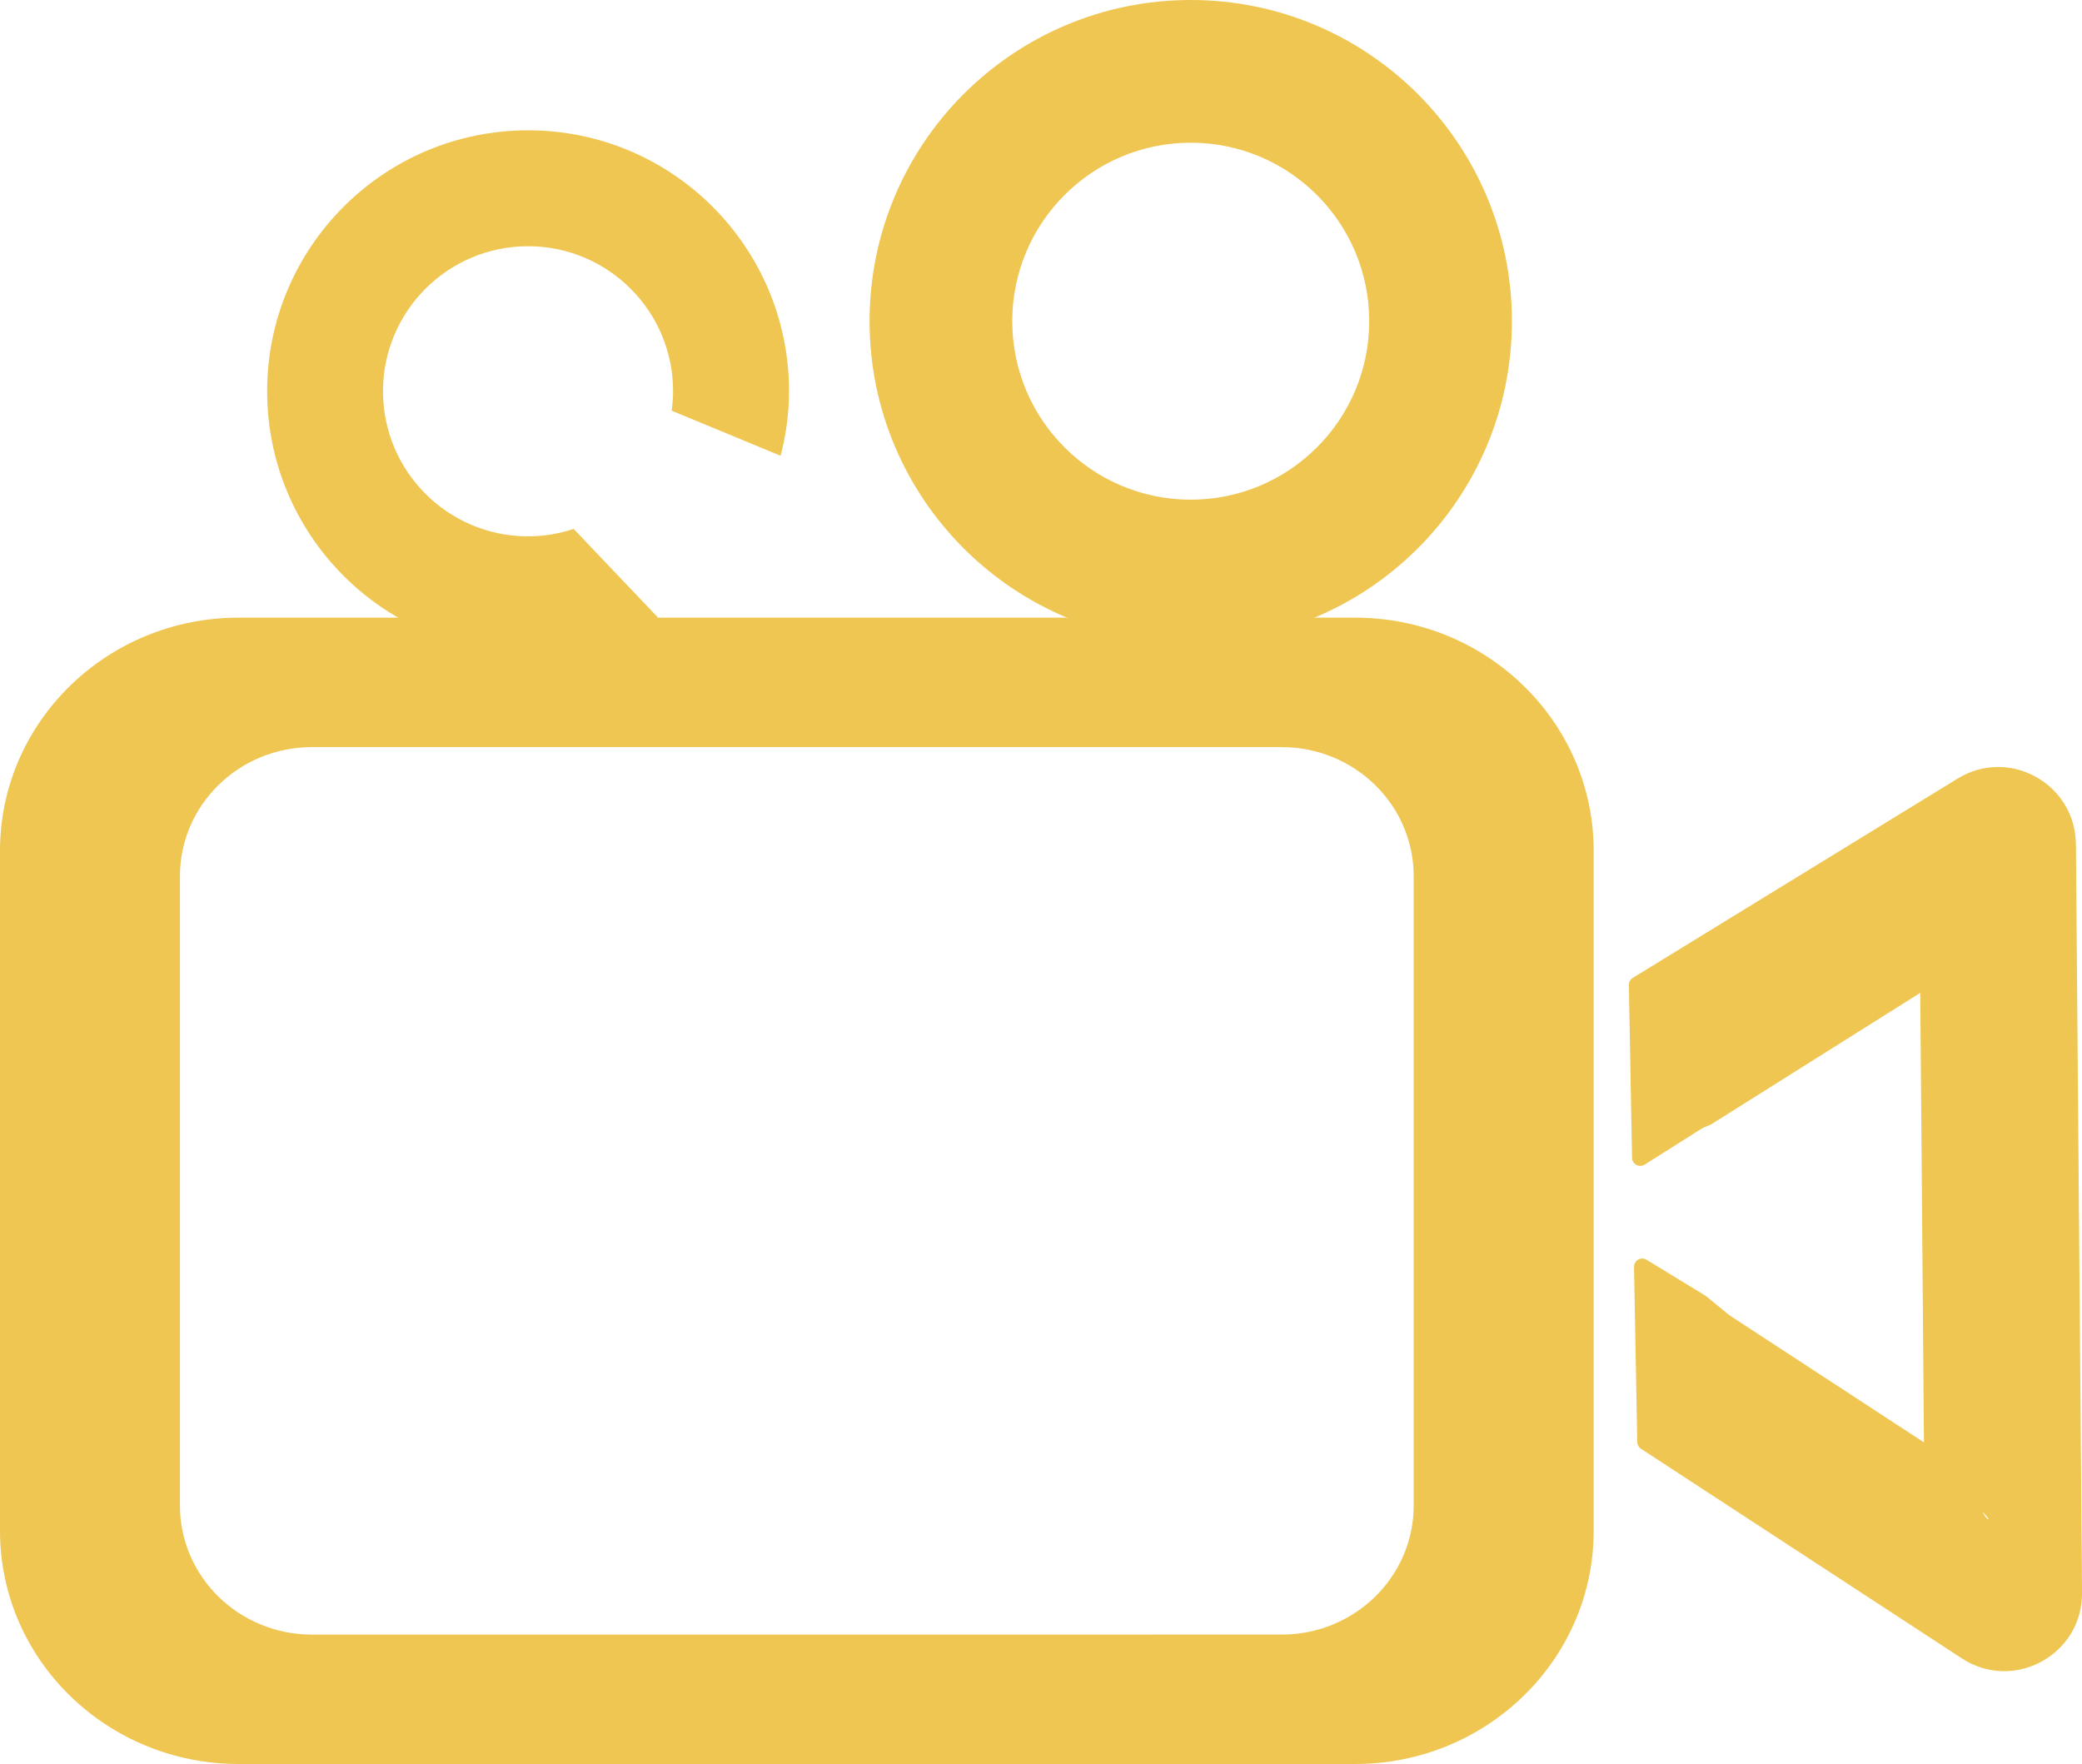
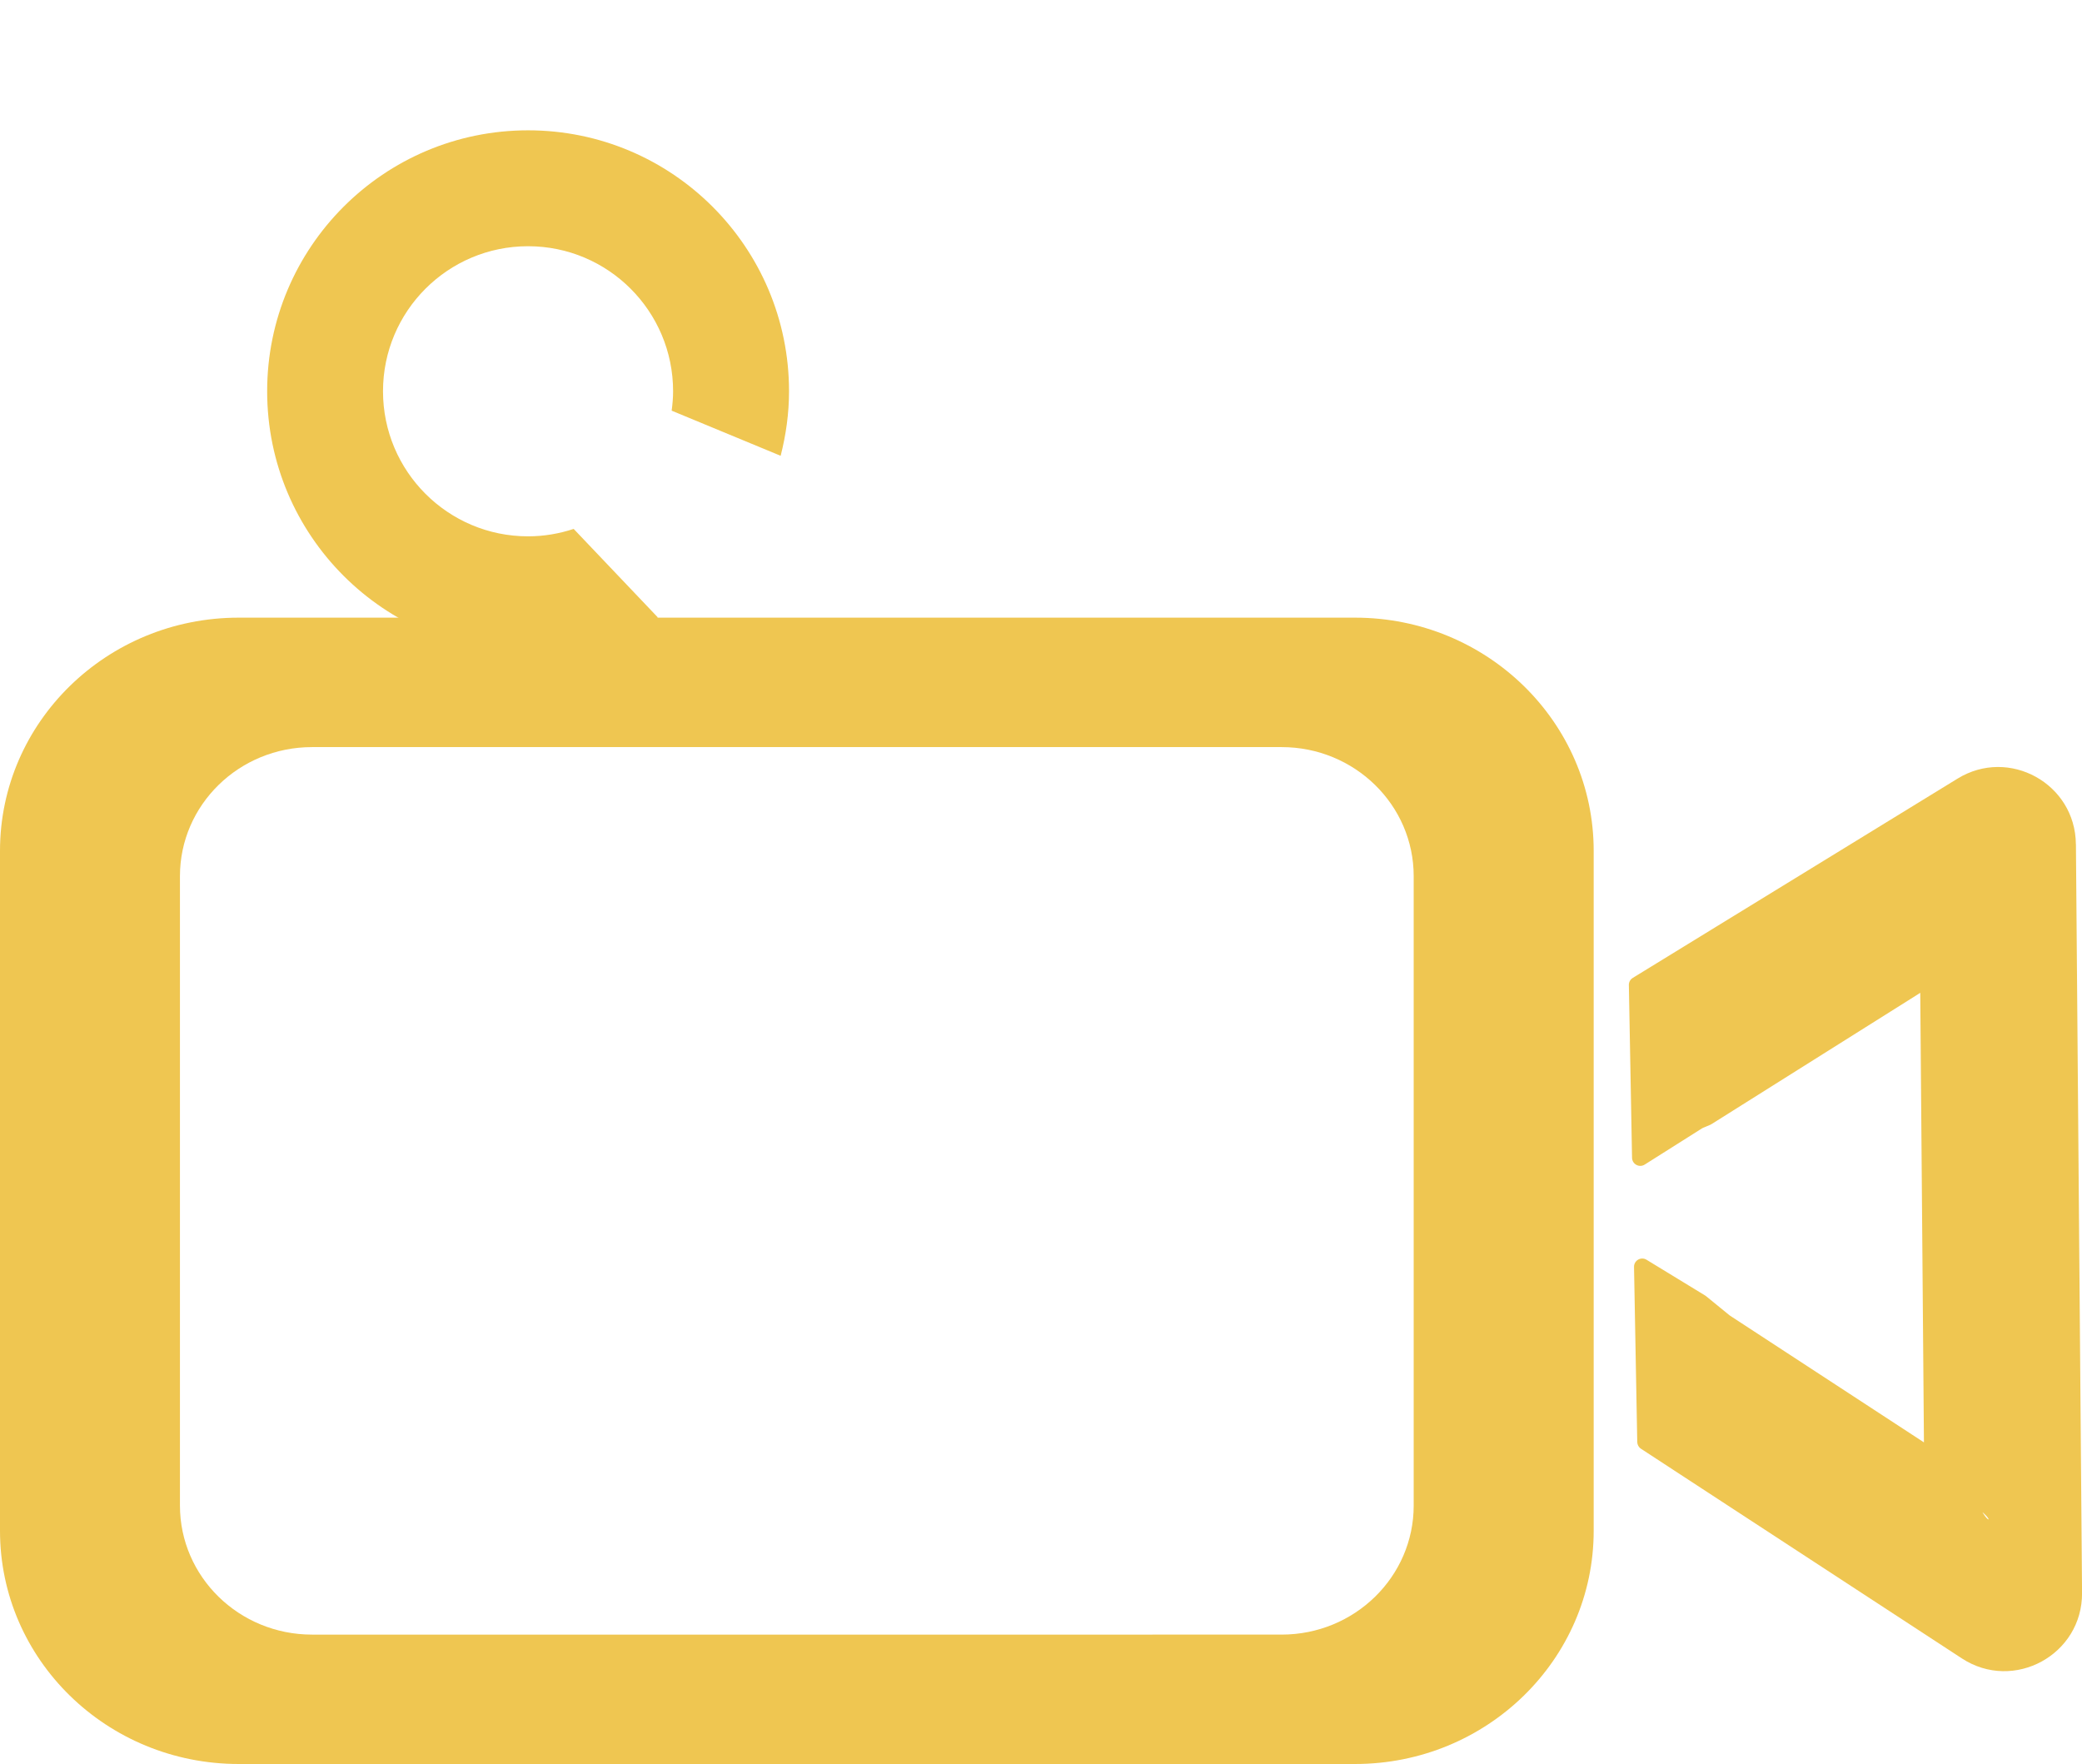
<svg xmlns="http://www.w3.org/2000/svg" id="_Слой_1" data-name="Слой 1" viewBox="0 0 452.16 383.08">
  <defs>
    <style> .cls-1 { fill: #efc651; } </style>
  </defs>
-   <path class="cls-1" d="M258.6,0c-38.52,0-69.75,31.23-69.75,69.75s31.23,69.75,69.75,69.75,69.75-31.23,69.75-69.75S297.12,0,258.6,0ZM258.6,108.51c-21.41,0-38.76-17.36-38.76-38.76s17.36-38.76,38.76-38.76,38.76,17.36,38.76,38.76-17.36,38.76-38.76,38.76Z" />
  <path class="cls-1" d="M294.27,134.13H51.83c-28.62,0-51.83,22.68-51.83,50.65v147.64c0,27.97,23.2,50.65,51.83,50.65h242.45c28.62,0,51.83-22.68,51.83-50.65v-147.64c0-27.97-23.2-50.65-51.83-50.65ZM307.02,326.94c0,15.48-12.84,28.03-28.68,28.03H67.76c-15.84,0-28.68-12.55-28.68-28.03v-136.67c0-15.48,12.84-28.03,28.68-28.03h210.58c15.84,0,28.68,12.55,28.68,28.03v136.67Z" />
  <path class="cls-1" d="M124.58,114.86c-3.12,1.03-6.44,1.61-9.9,1.61-17.39,0-31.5-14.1-31.5-31.5s14.1-31.5,31.5-31.5,31.5,14.1,31.5,31.5c0,1.43-.13,2.83-.31,4.21l23.67,9.8c1.14-4.49,1.82-9.17,1.82-14.01,0-31.3-25.37-56.67-56.67-56.67s-56.67,25.37-56.67,56.67,25.37,56.67,56.67,56.67c10.27,0,19.88-2.77,28.19-7.55l-18.29-19.23Z" />
  <path class="cls-1" d="M450.83,183.32c-.11-13.13-14.5-21.11-25.69-14.24l-70.54,43.28c-.54.33-.87.93-.85,1.56l.69,37.5c.03,1.4,1.57,2.23,2.75,1.48l12.44-7.86c.08-.05.17-.1.27-.14l1.53-.64c.09-.04.18-.08.26-.14l44.67-28.09c6.98-4.29,21.54-22.28,1.8-15.74-.74.25-1.25.94-1.24,1.72l.97,118.04c0,.71.43,1.34,1.08,1.63,19.98,8.77,11.42,13.53,9.03-1.1-.08-.5-.36-.95-.79-1.23-5.92-3.87-49.48-32.32-51.49-33.64-.05-.03-.1-.07-.15-.11l-5.06-4.13c-.06-.05-.13-.1-.2-.14l-12.72-7.76c-1.21-.74-2.75.15-2.72,1.56l.7,38.01c.01.59.31,1.14.81,1.47l69.69,45.53c11.27,7.36,26.21-.8,26.1-14.26l-1.33-162.57Z" />
</svg>